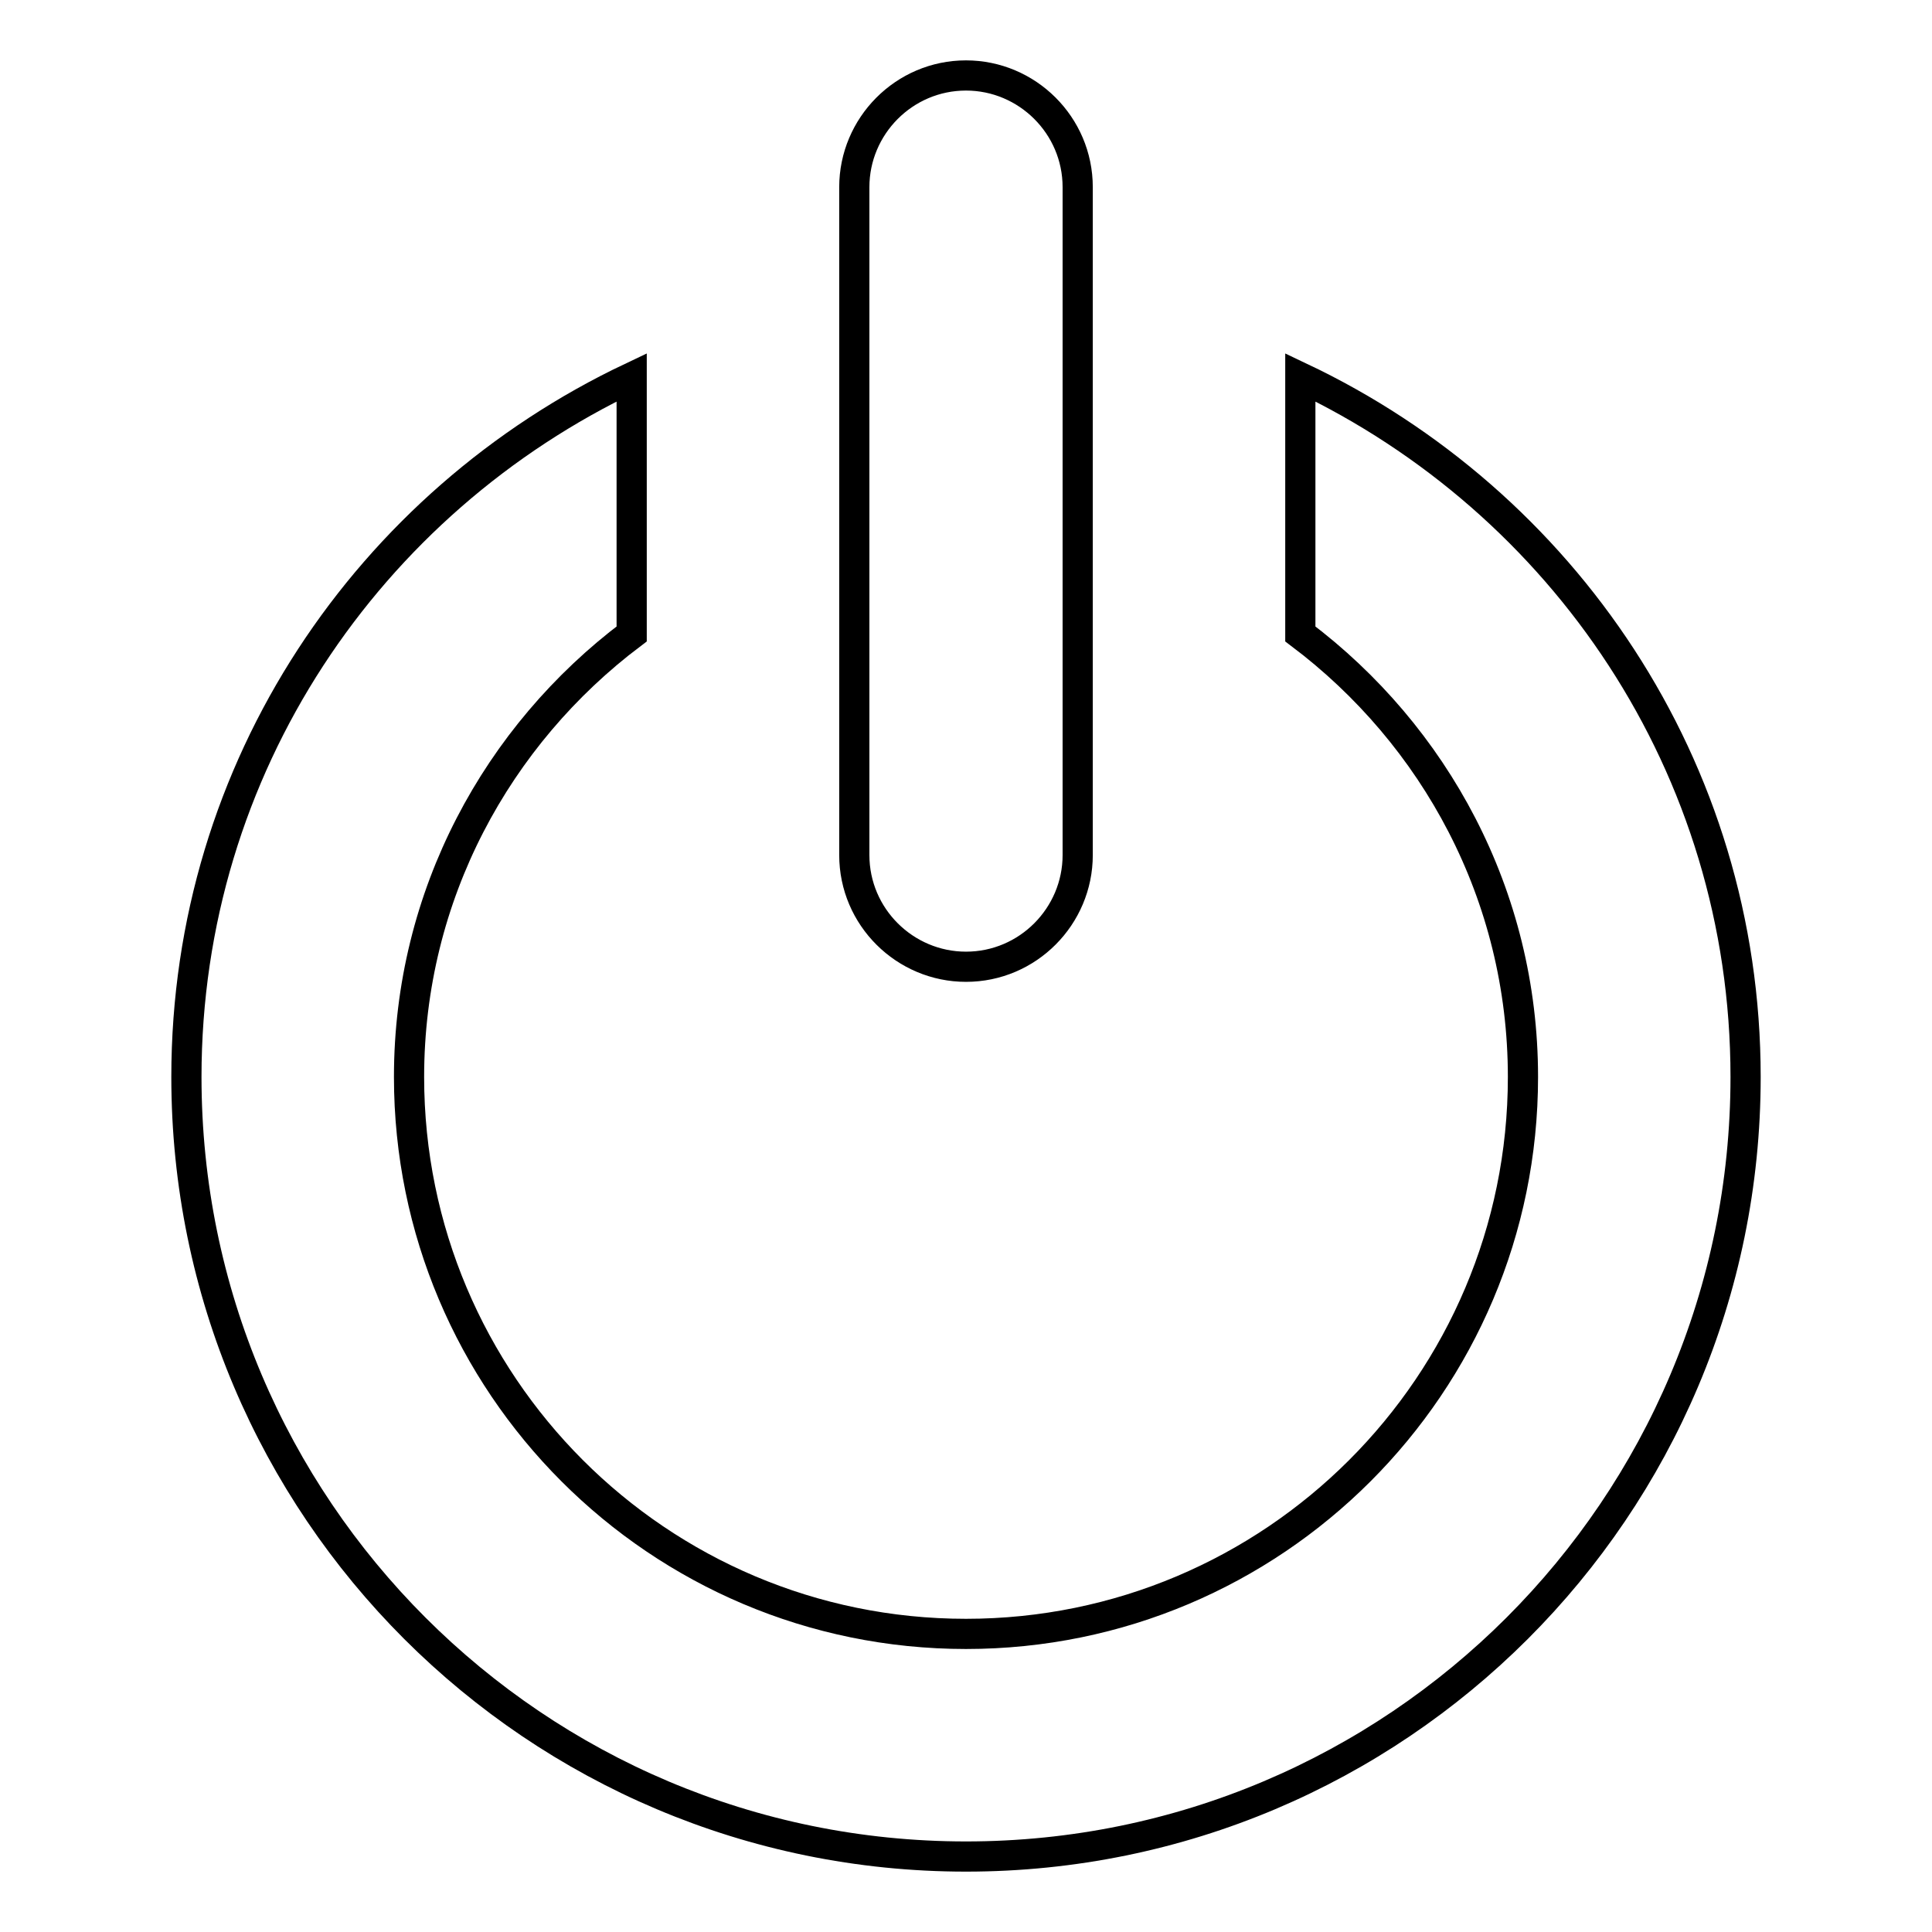
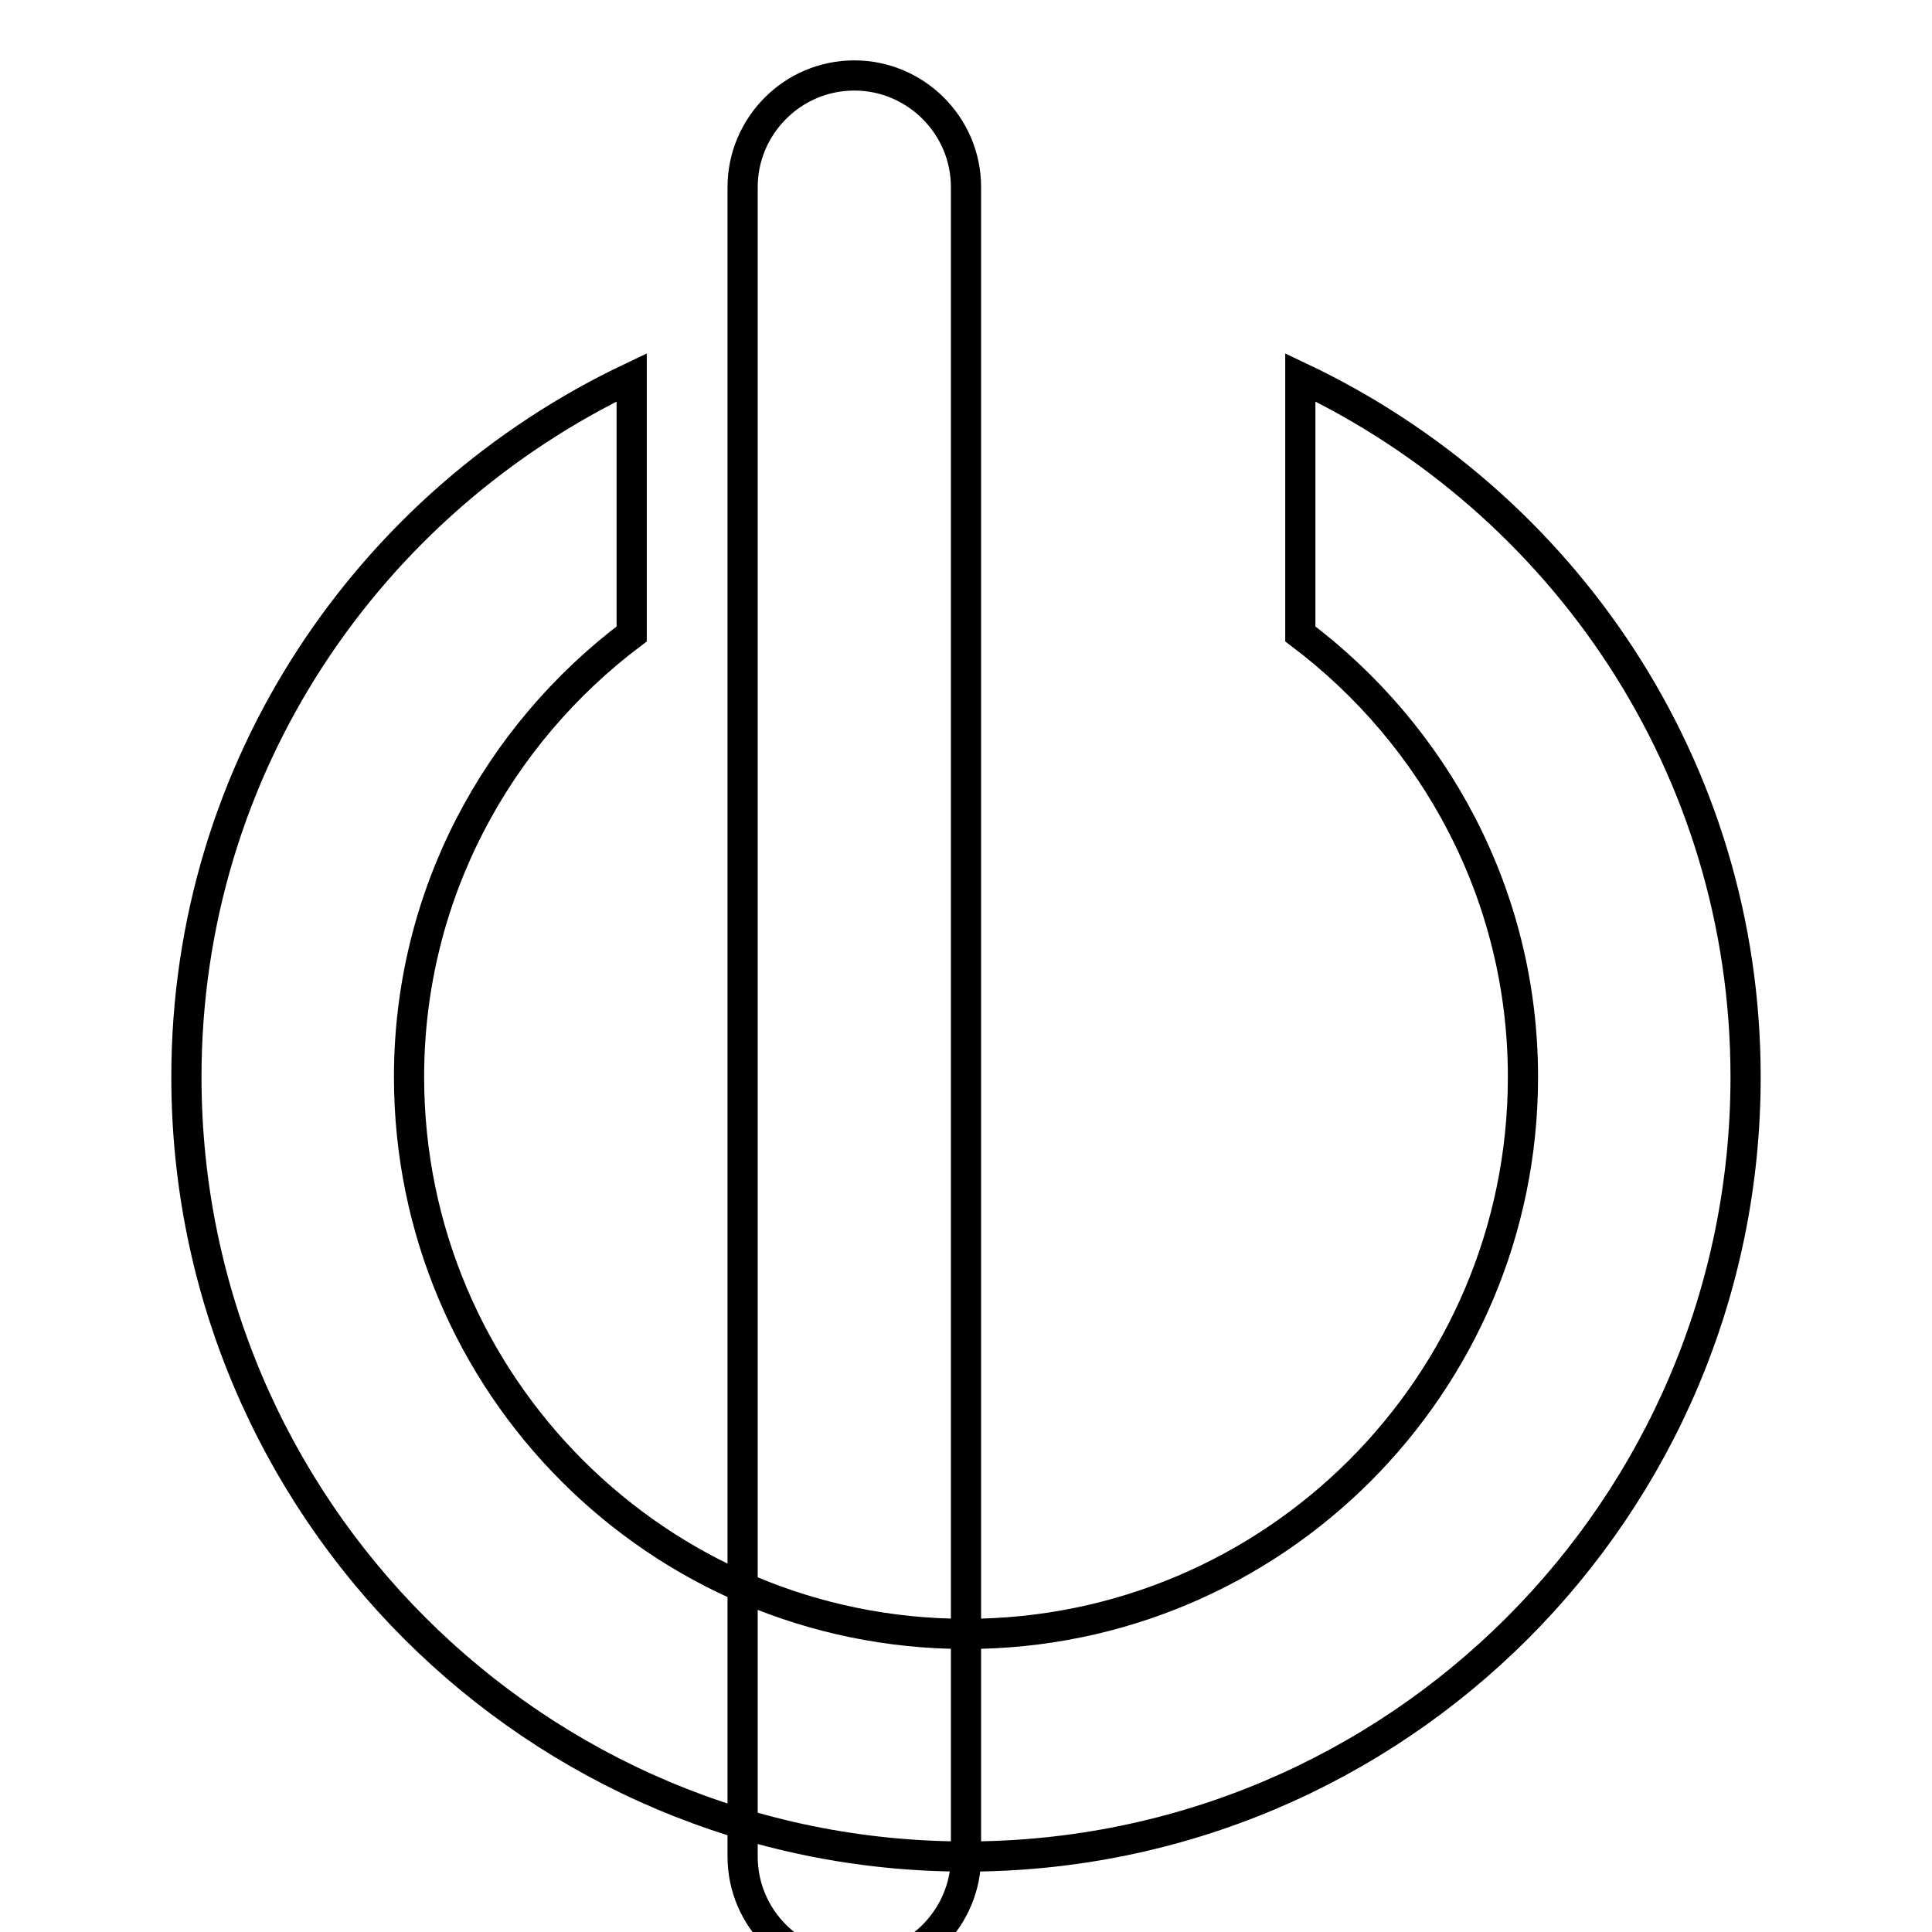
<svg xmlns="http://www.w3.org/2000/svg" version="1.1" x="0px" y="0px" viewBox="0 0 256 256" enable-background="new 0 0 256 256" xml:space="preserve">
  <g>
-     <path stroke-width="4" fill-opacity="0" stroke="#000000" d="M128,246c-57,0-103.3-46.2-103.3-103.3c0-41.1,24.2-76.2,59-92.7v34c-17.8,13.4-29.5,34.6-29.5,58.7 c0,40.7,33,73.8,73.8,73.8c40.7,0,73.8-33,73.8-73.8c0-24.1-11.7-45.3-29.5-58.7V50c34.8,16.5,59,51.6,59,92.7 C231.3,199.8,185,246,128,246z M142.8,113.3c0,8.1-6.6,14.8-14.8,14.8c-8.1,0-14.8-6.6-14.8-14.8V24.8c0-8.1,6.6-14.8,14.8-14.8 c8.1,0,14.8,6.6,14.8,14.8V113.3z" />
+     <path stroke-width="4" fill-opacity="0" stroke="#000000" d="M128,246c-57,0-103.3-46.2-103.3-103.3c0-41.1,24.2-76.2,59-92.7v34c-17.8,13.4-29.5,34.6-29.5,58.7 c0,40.7,33,73.8,73.8,73.8c40.7,0,73.8-33,73.8-73.8c0-24.1-11.7-45.3-29.5-58.7V50c34.8,16.5,59,51.6,59,92.7 C231.3,199.8,185,246,128,246z c0,8.1-6.6,14.8-14.8,14.8c-8.1,0-14.8-6.6-14.8-14.8V24.8c0-8.1,6.6-14.8,14.8-14.8 c8.1,0,14.8,6.6,14.8,14.8V113.3z" />
  </g>
</svg>